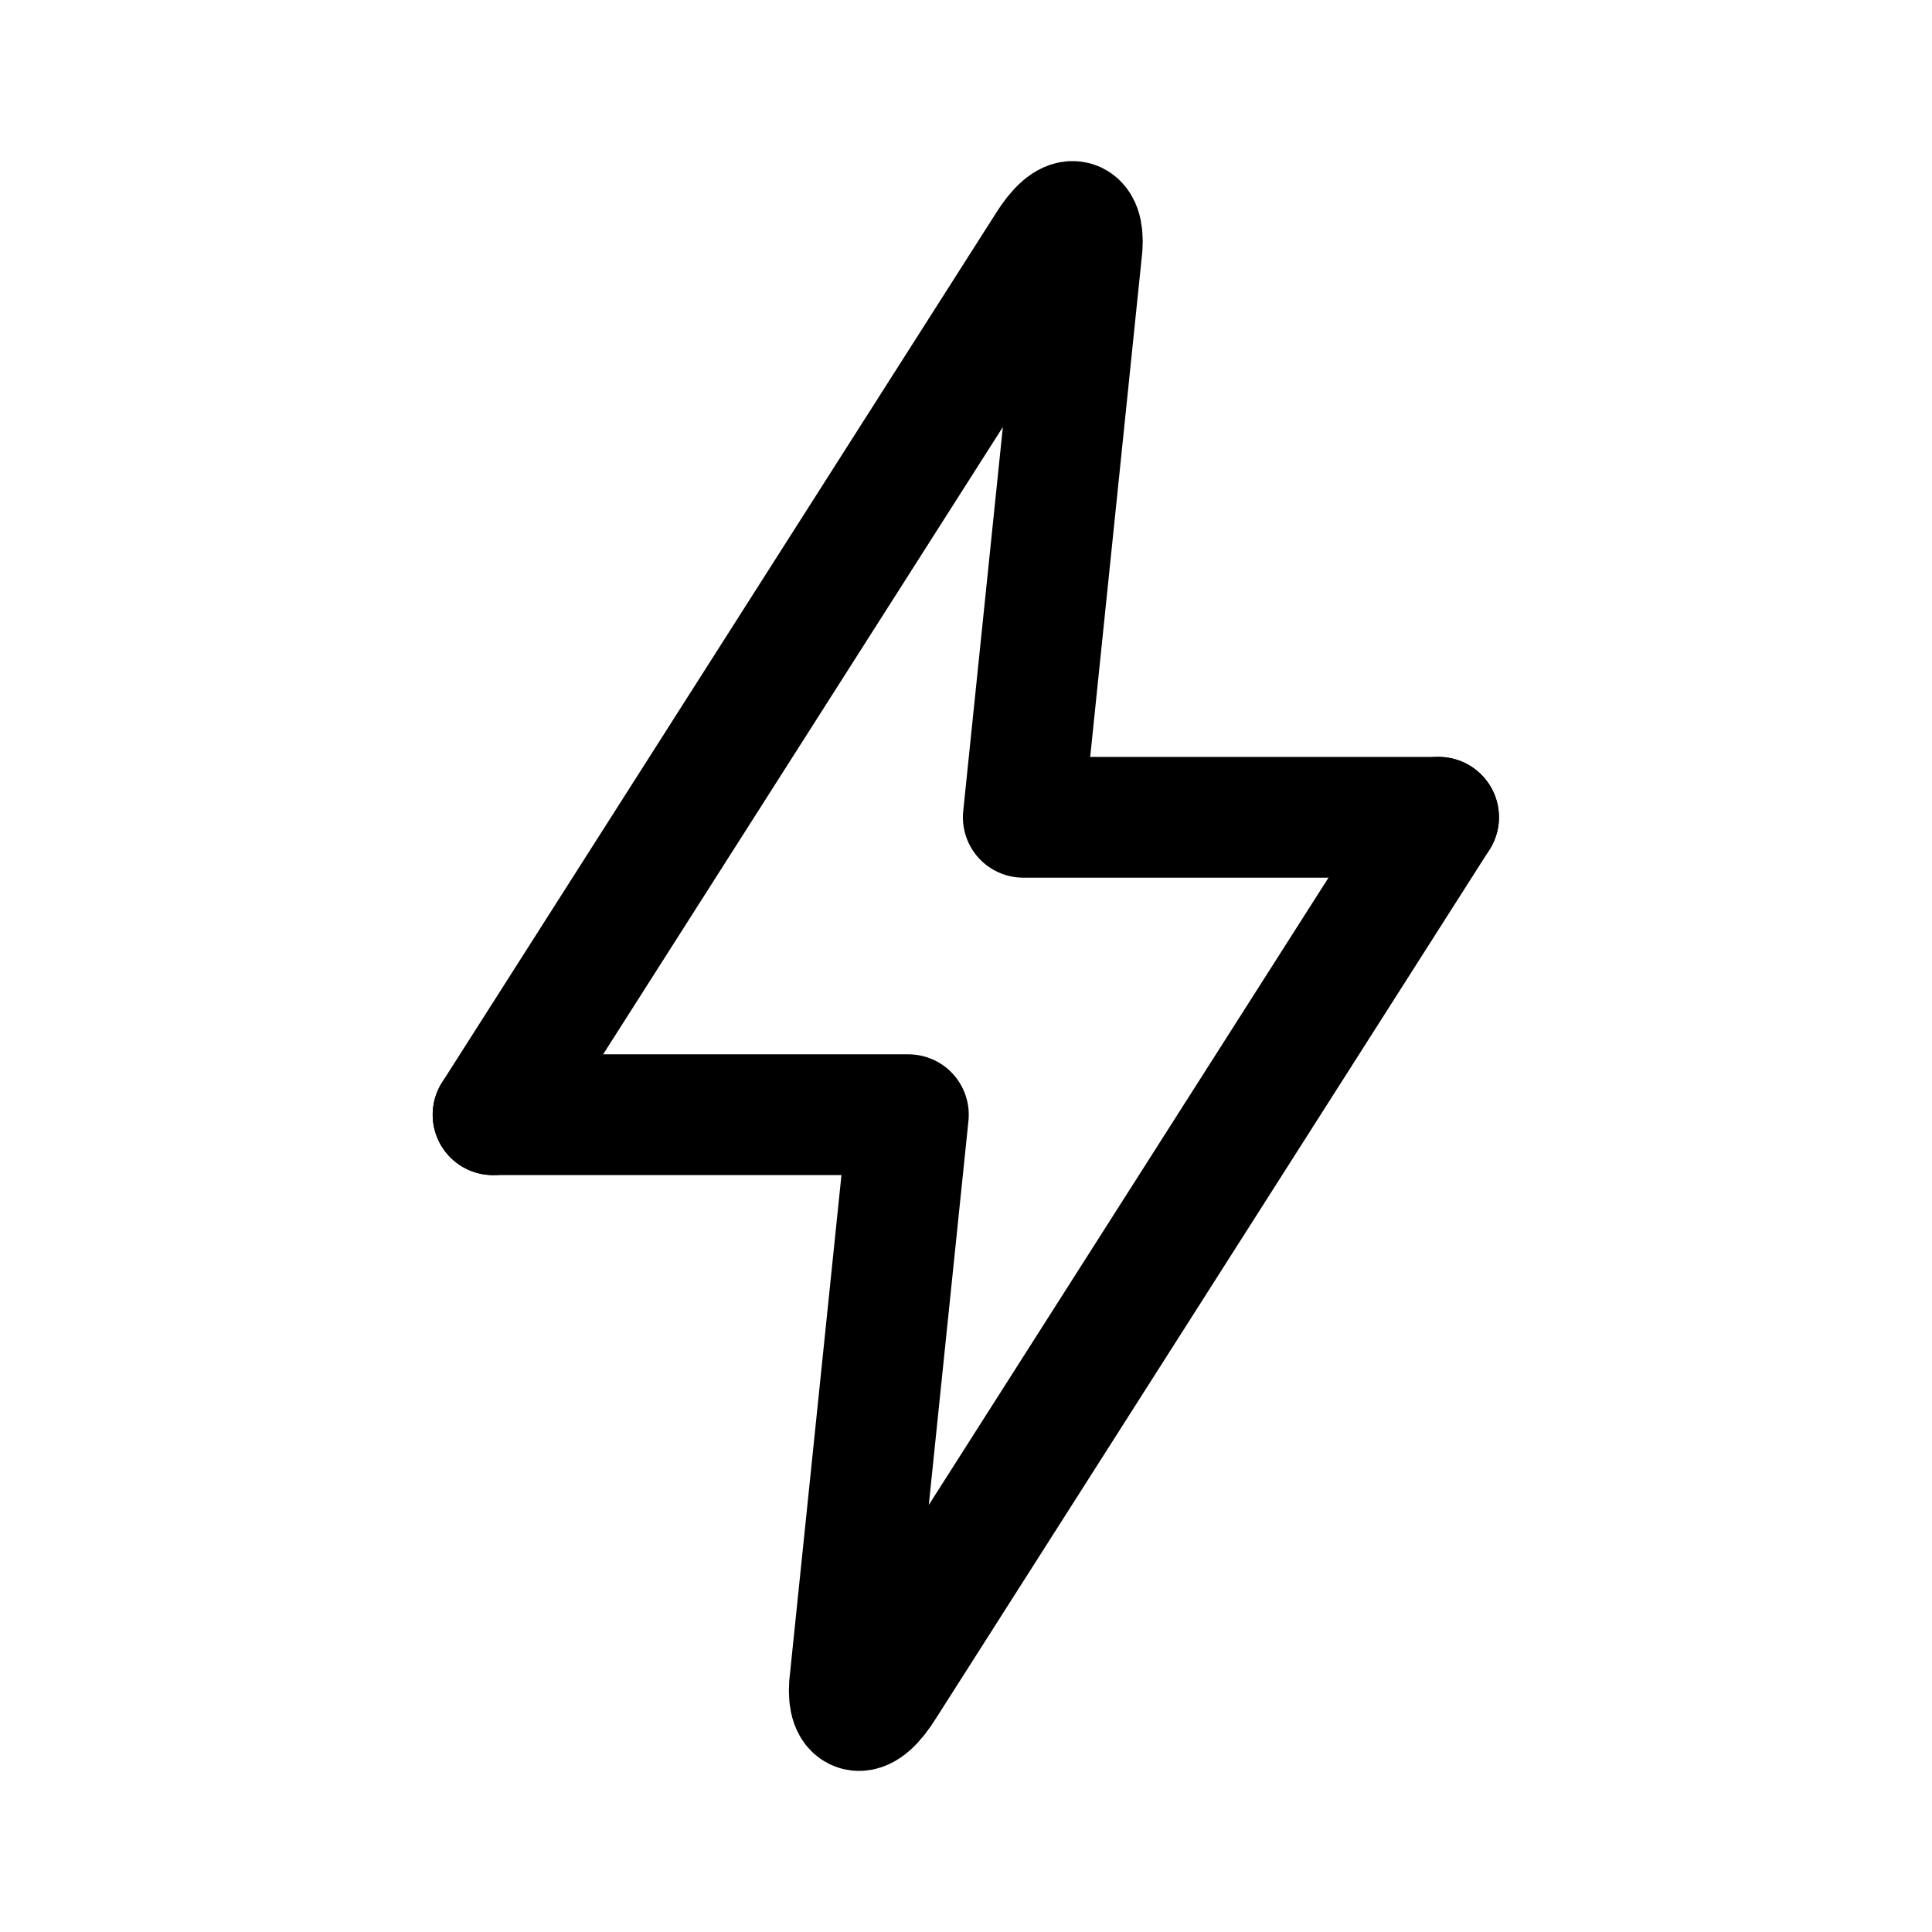
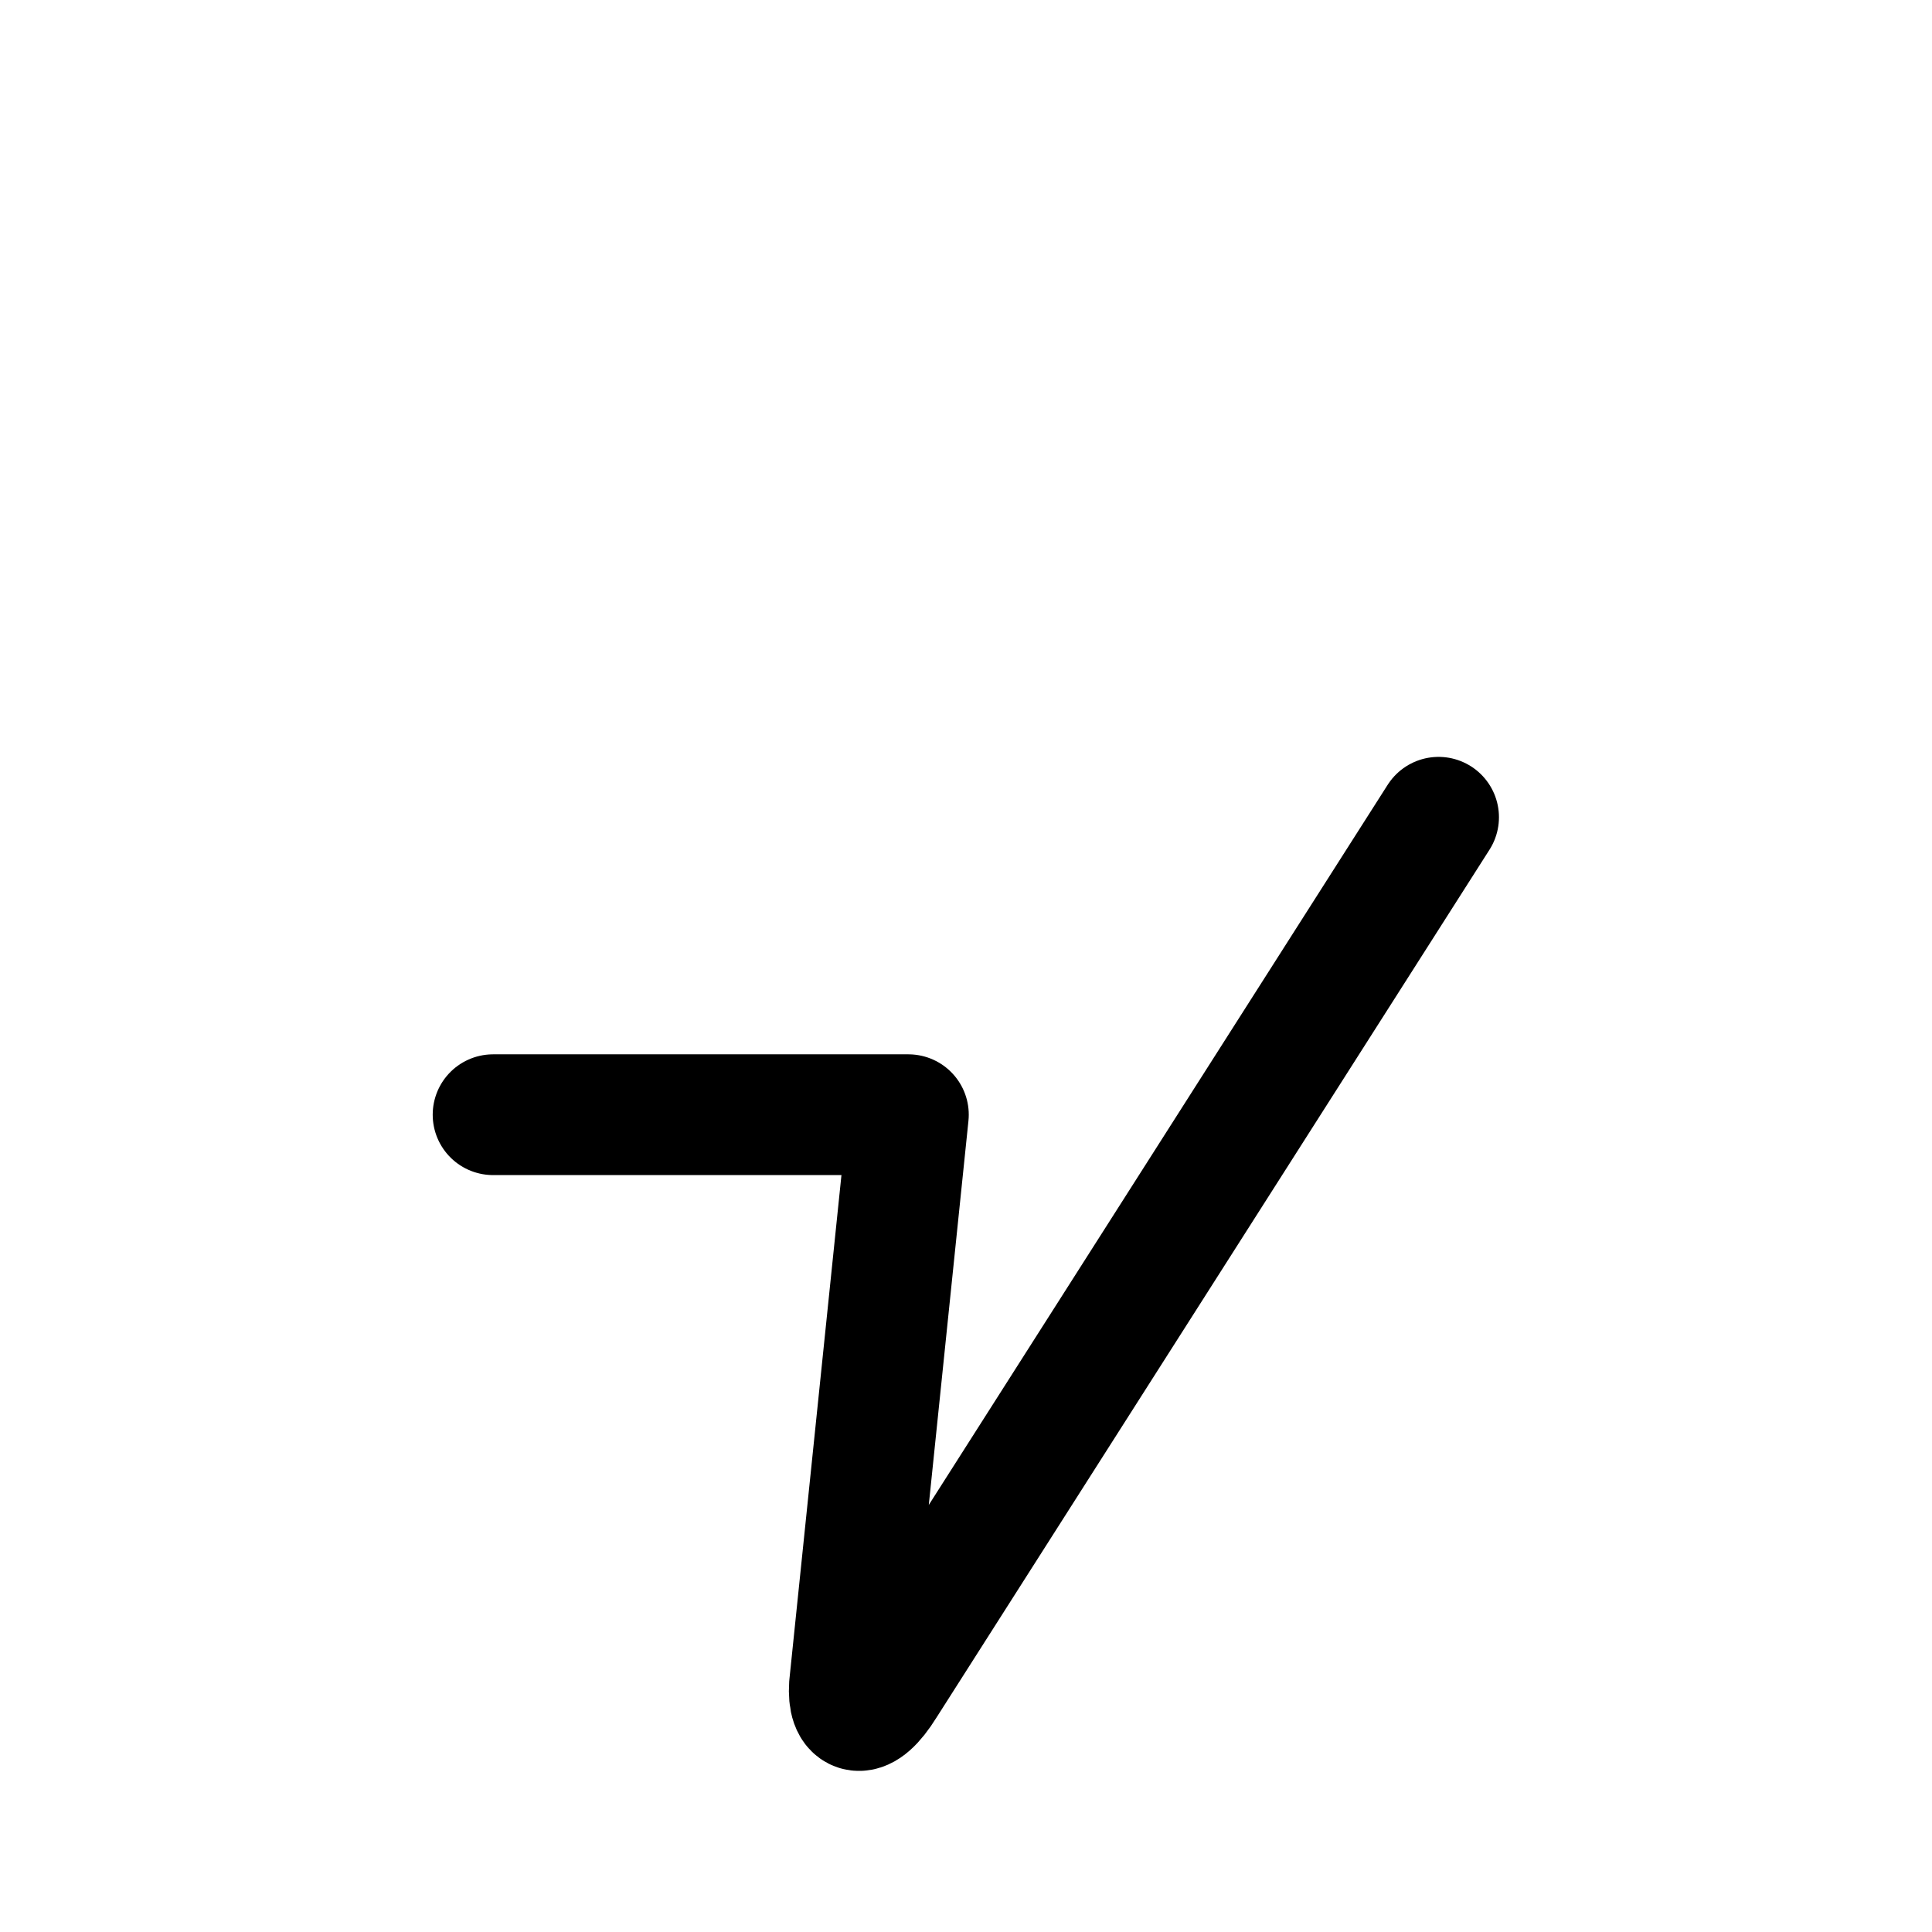
<svg xmlns="http://www.w3.org/2000/svg" width="800px" height="800px" viewBox="0 0 50.8 50.8" xml:space="preserve">
  <g style="stroke-width:1;stroke-dasharray:none">
    <path d="M12.965 29.31h10.92l-1.55 15.013c-.052.784.348.955.941 0l14.55-22.834" style="fill:none;stroke:#000000;stroke-width:3.175;stroke-linecap:round;stroke-linejoin:round;stroke-dasharray:none" />
-     <path d="M37.826 21.49h-10.92l1.549-15.013c.052-.784-.348-.955-.941 0l-14.55 22.834" style="fill:none;stroke:#000000;stroke-width:3.175;stroke-linecap:round;stroke-linejoin:round;stroke-dasharray:none" />
  </g>
</svg>